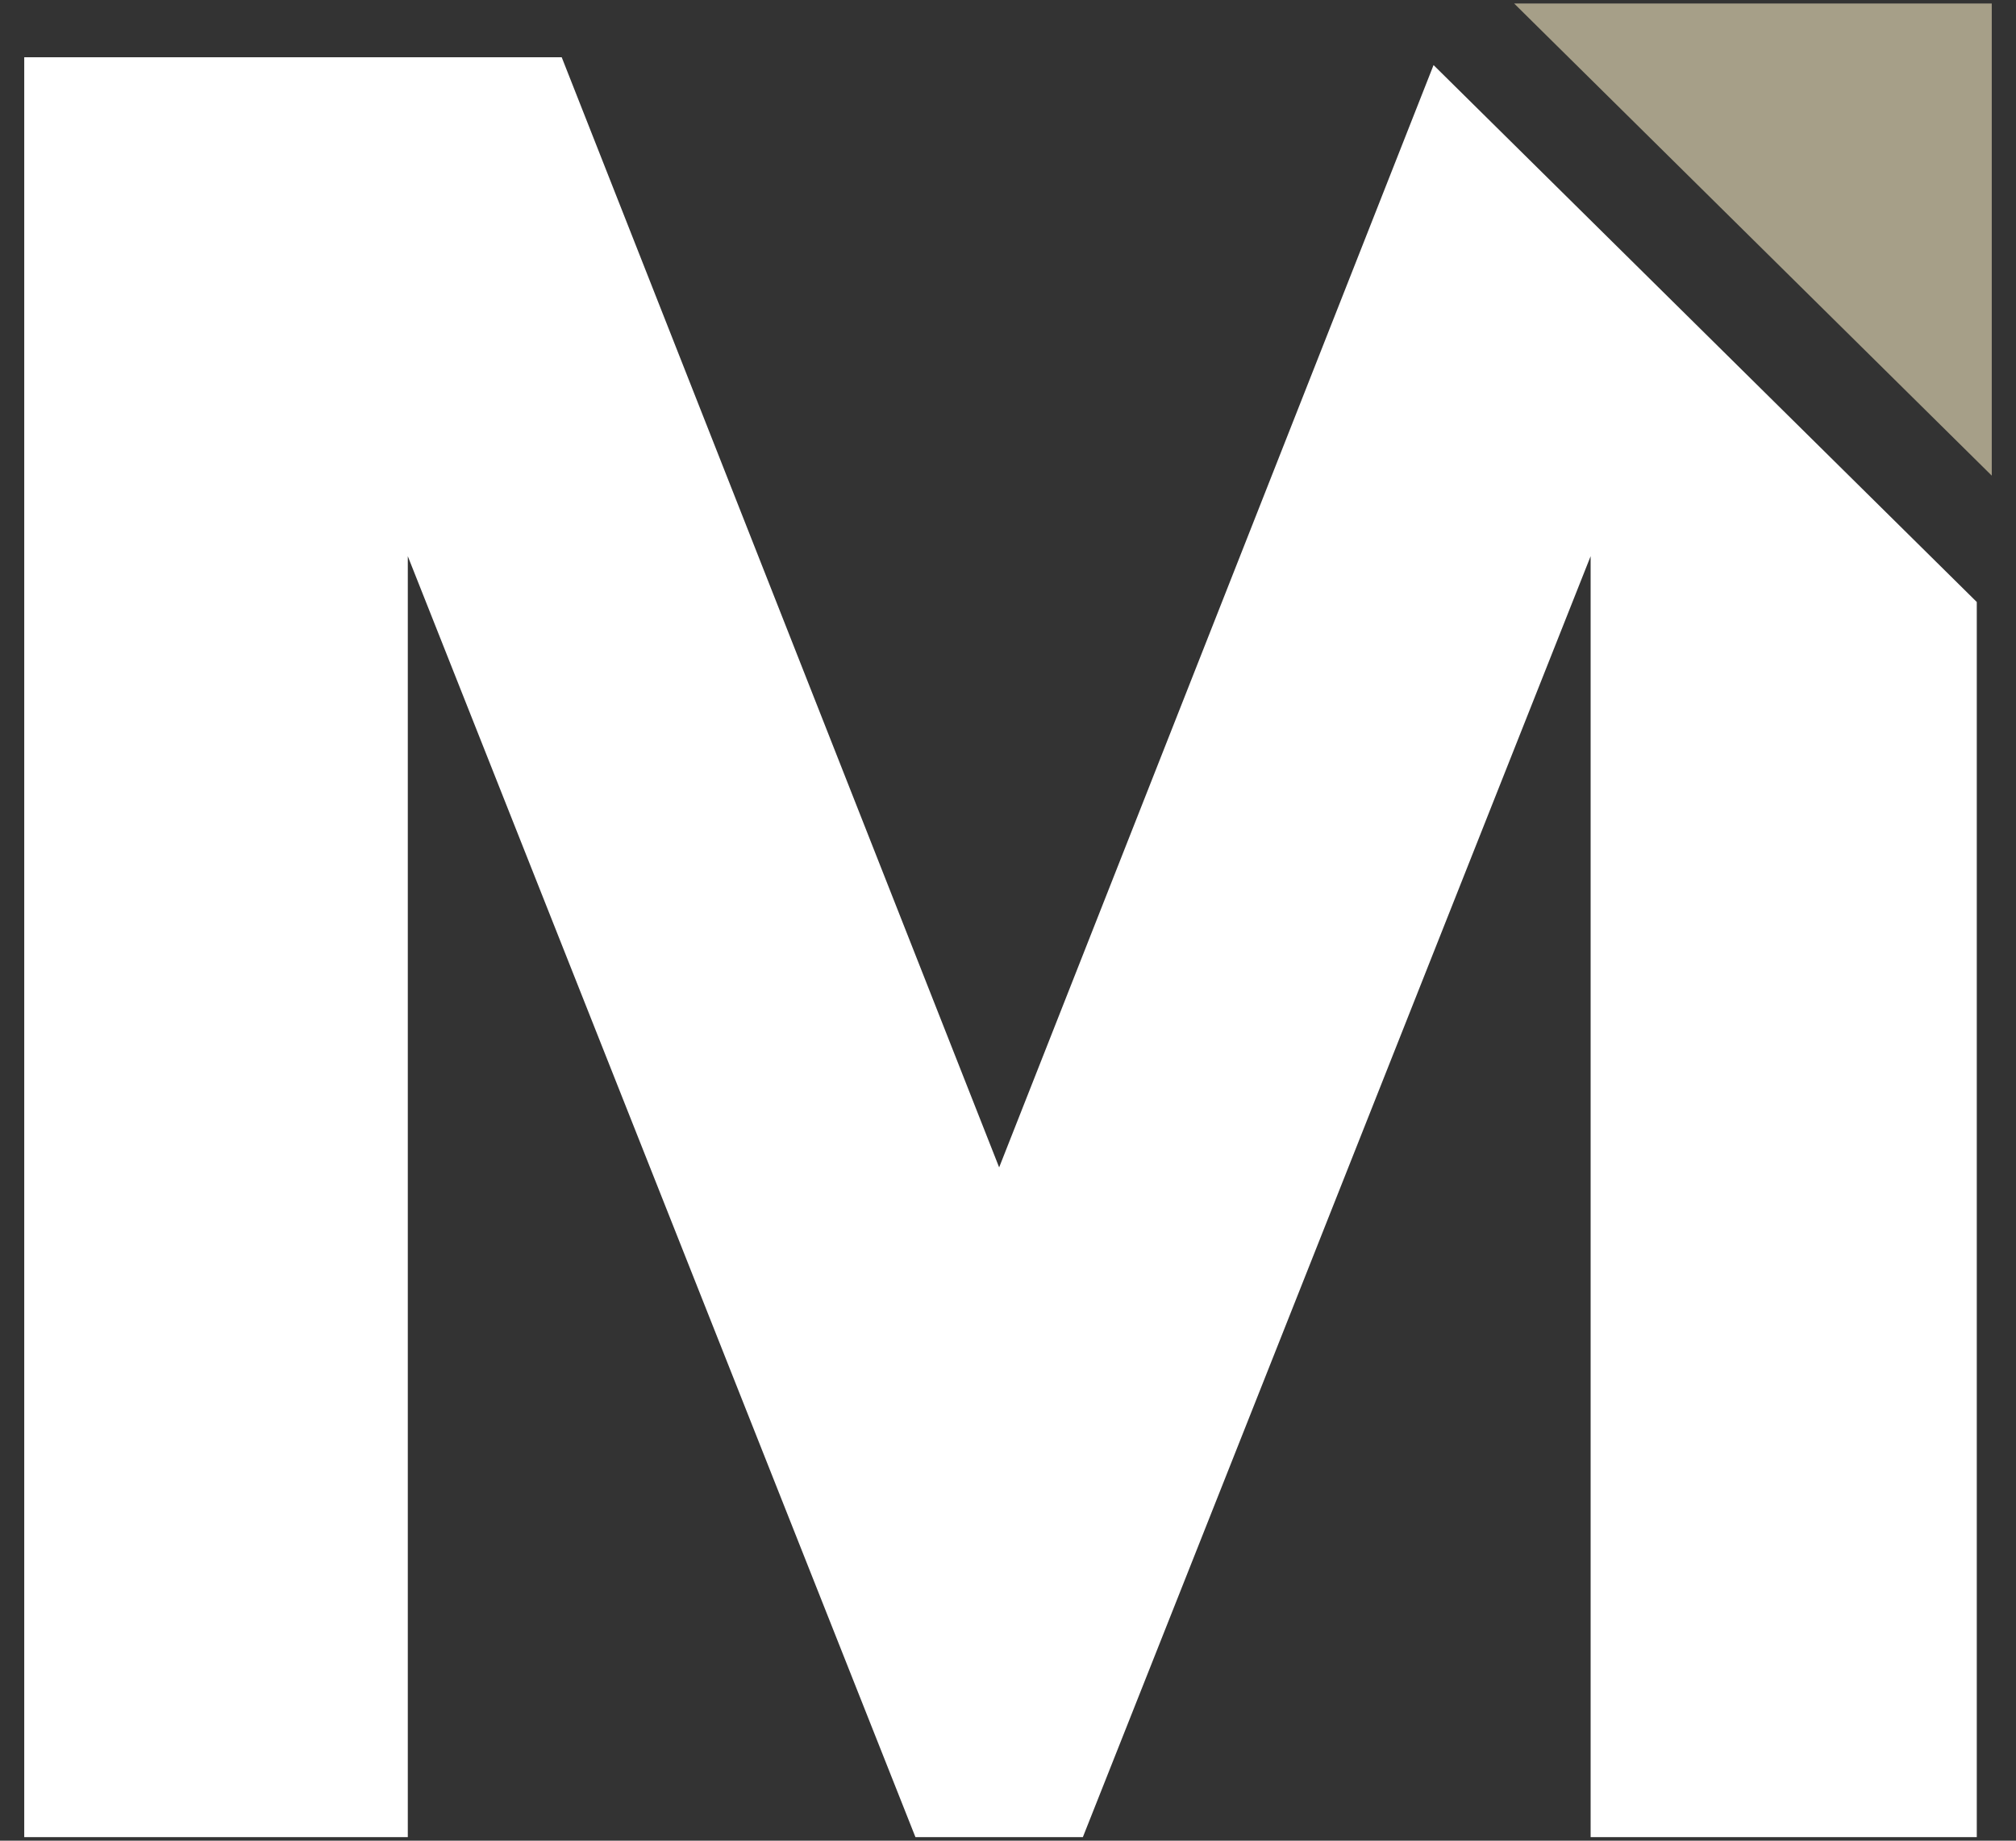
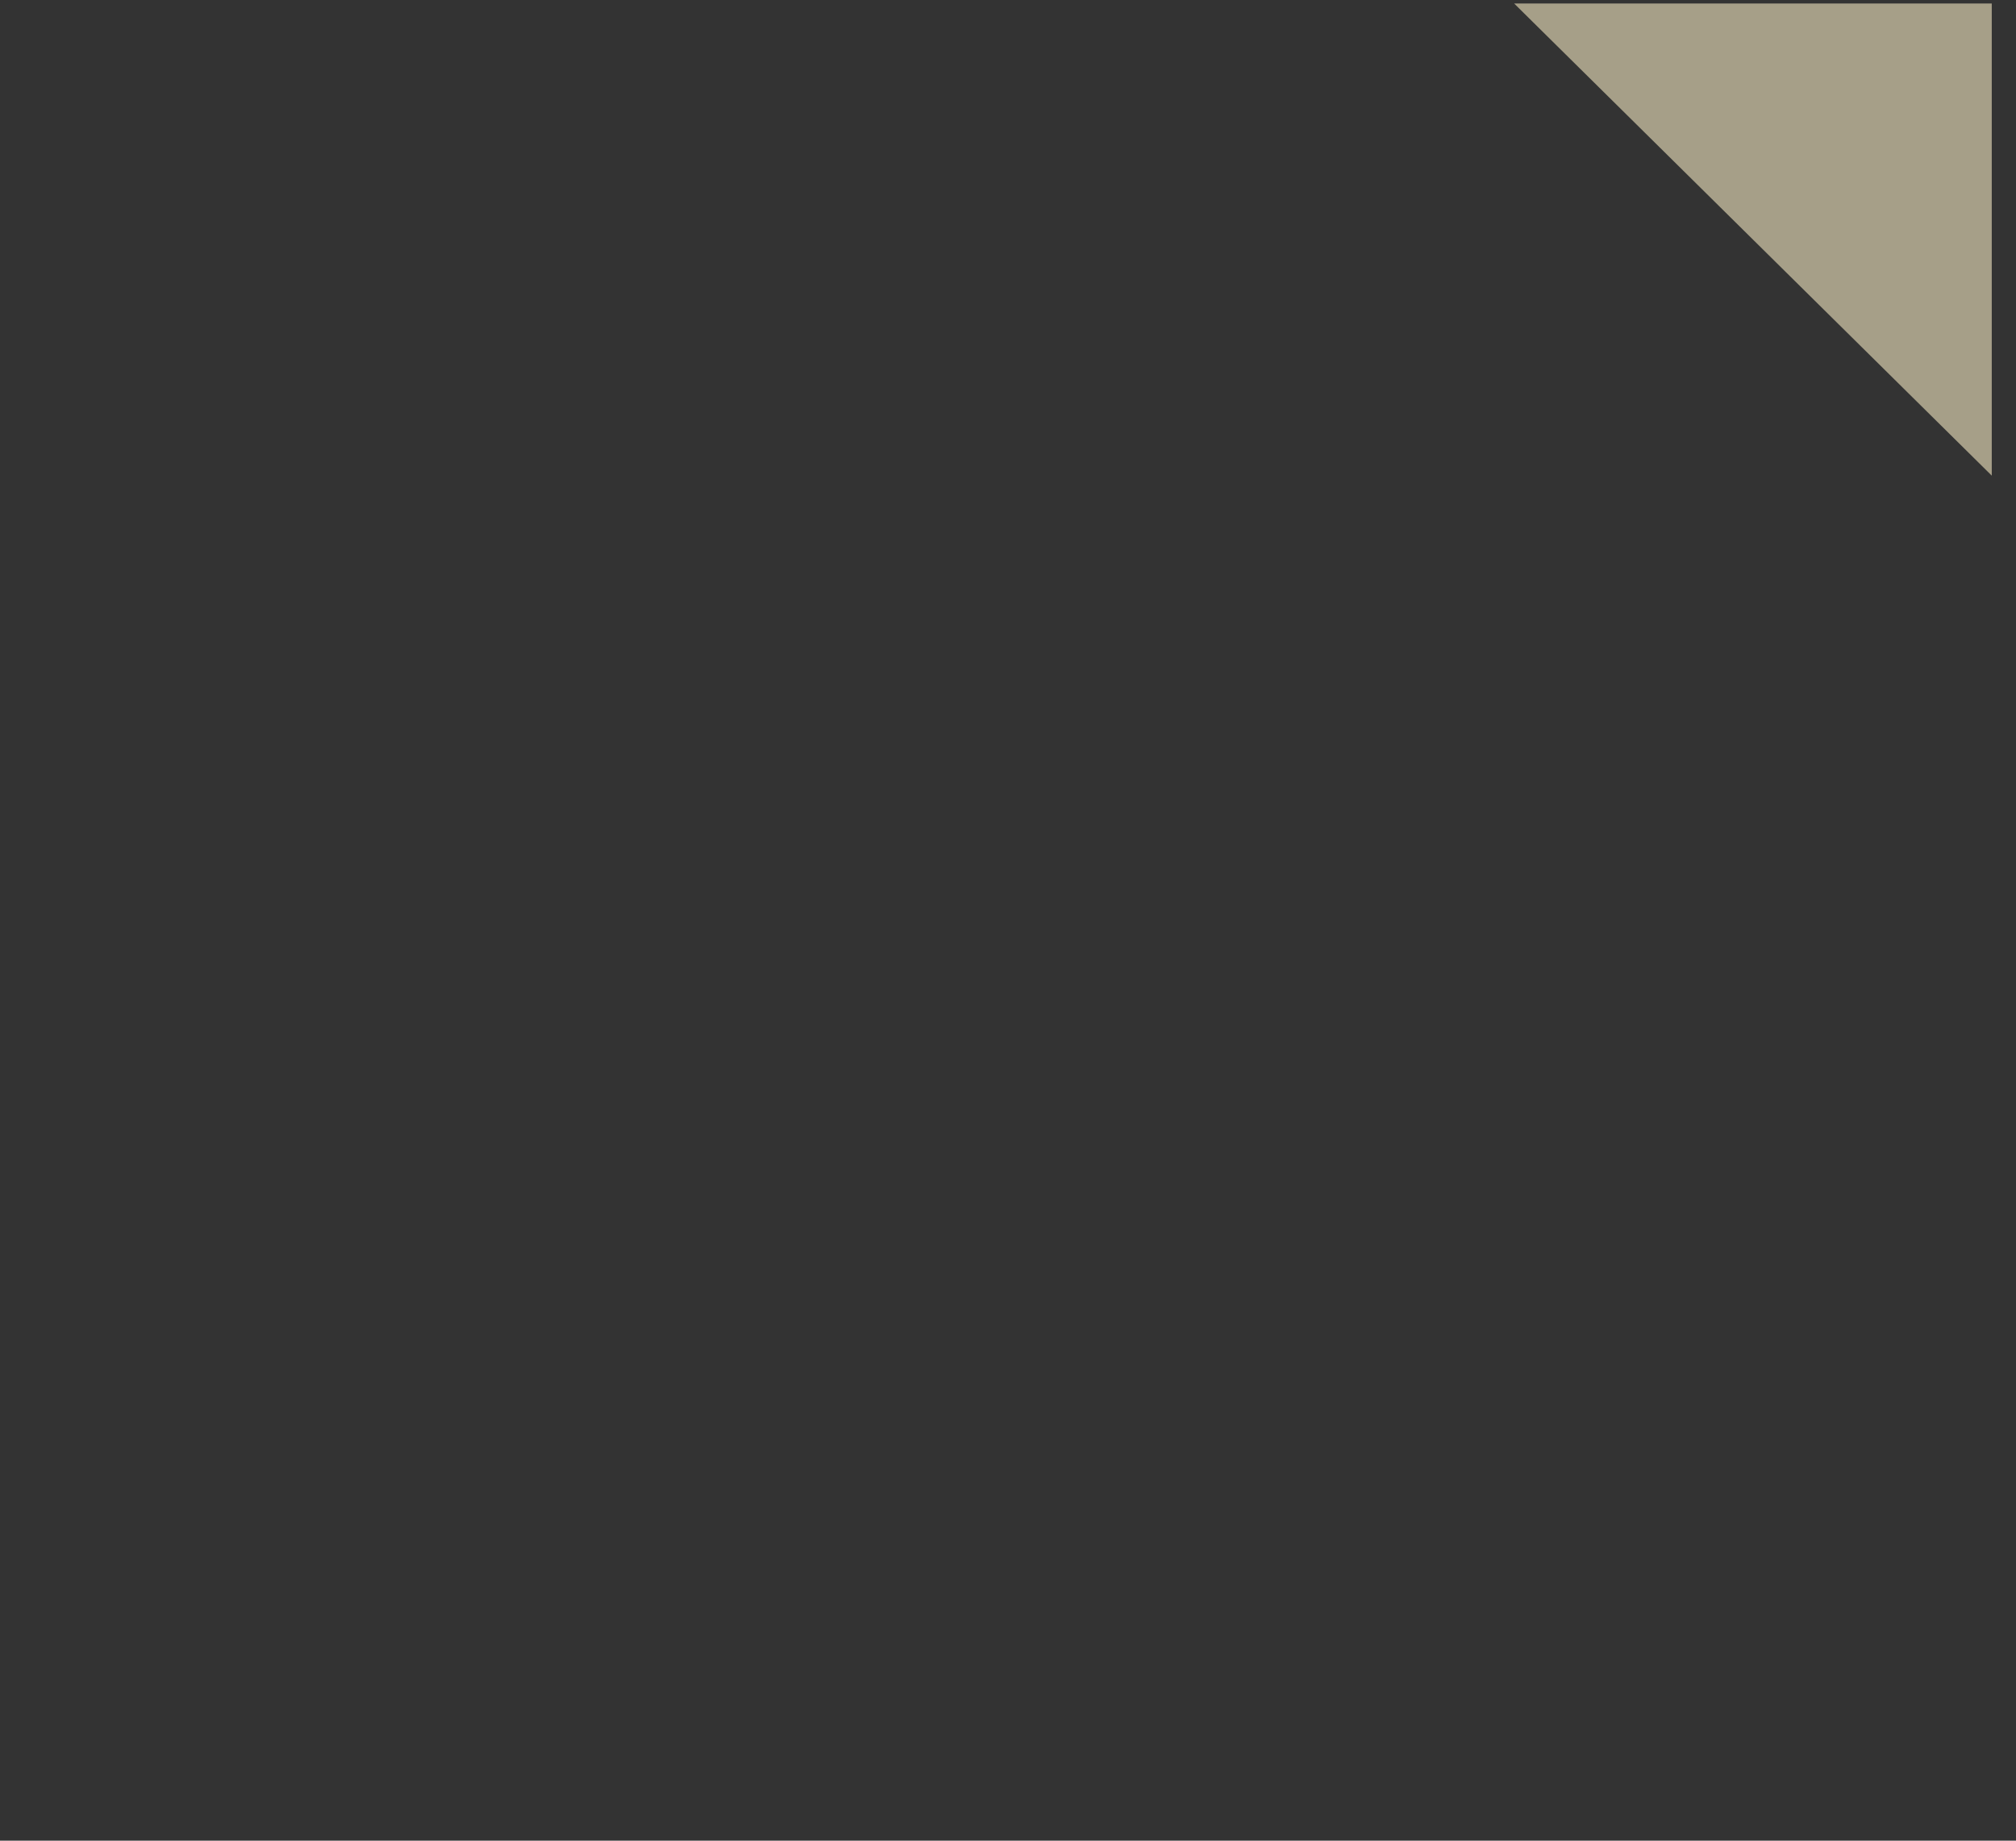
<svg xmlns="http://www.w3.org/2000/svg" width="46" height="42" viewBox="0 0 46 42" fill="none">
  <rect x="0" y="0" width="46" height="42" fill="#333333" stroke="none" />
  <g id="logo">
-     <path id="Vector" d="M0.553 1.307V41.919H9.305V12.691L20.888 41.919H24.708L36.294 12.691V41.919H45.105V13.736L32.71 1.485L22.798 26.637L12.817 1.307H0.553Z" fill="white" />
    <path id="Vector_2" d="M34.549 0.08L45.447 10.853V0.08H34.549Z" fill="#A69F88" />
  </g>
</svg>